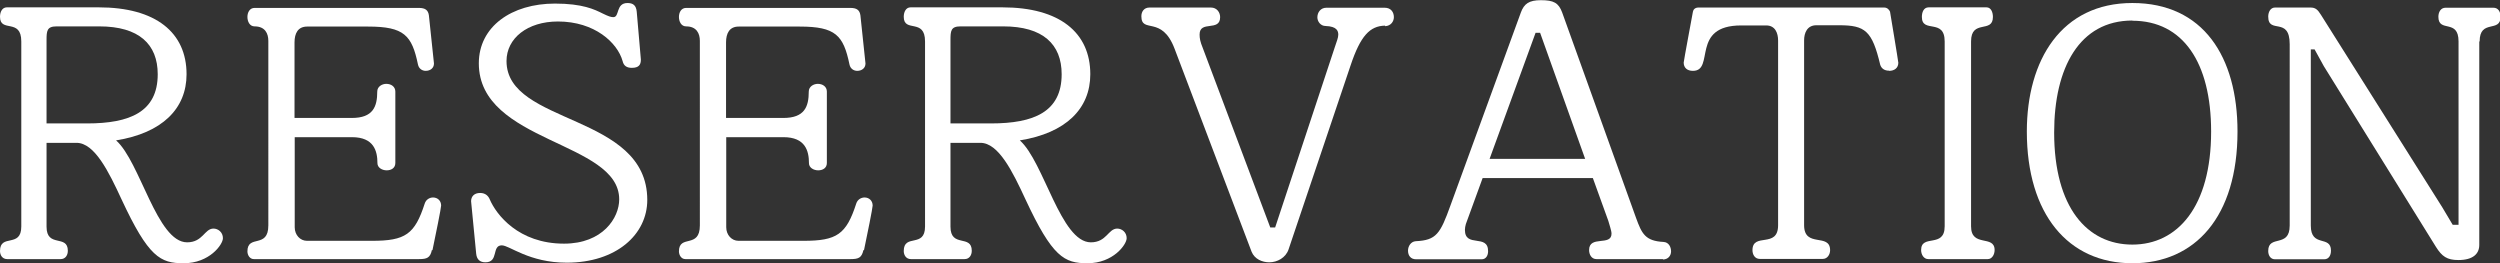
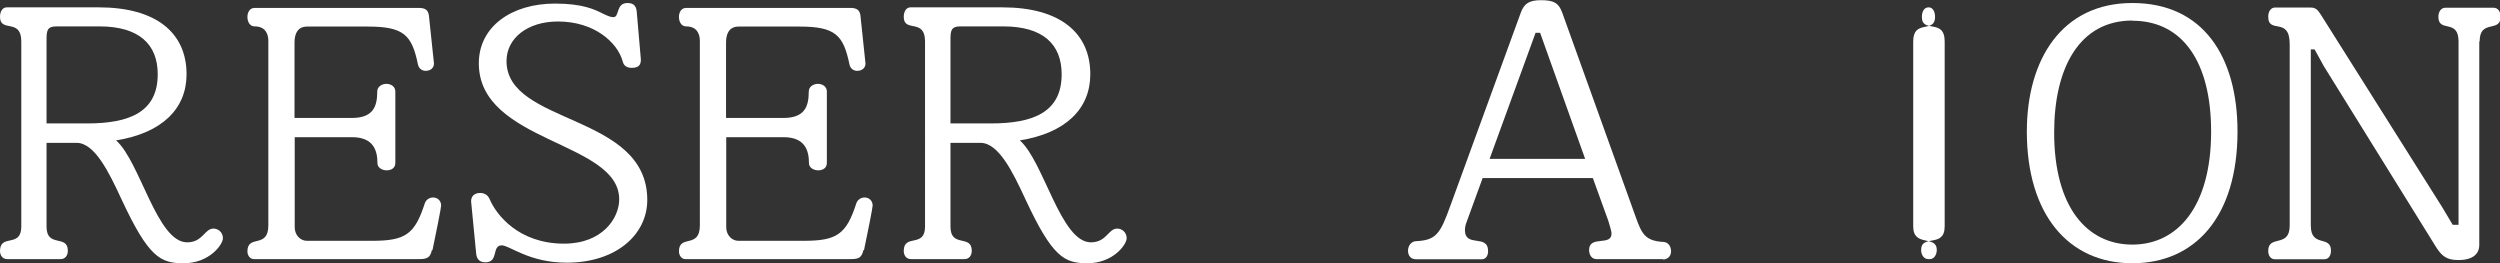
<svg xmlns="http://www.w3.org/2000/svg" id="_レイヤー_2" data-name="レイヤー 2" viewBox="0 0 132.67 13.97">
  <rect x="0" y="0" width="132.67" height="13.97" fill="#333333" stroke="none" />
  <defs>
    <style>
      .cls-1 {
        fill: #fff;
        stroke-width: 0px;
      }
    </style>
  </defs>
  <g id="_レイヤー_1-2" data-name="レイヤー 1">
    <g>
      <path class="cls-1" d="m9.74,13.97c-1.23,0-1.86-.32-3.29-3.39-.68-1.47-1.43-3-2.39-3h-1.59v4.45c0,1.14,1.13.39,1.13,1.28,0,.22-.12.44-.38.44H.38c-.26,0-.38-.22-.38-.43,0-.94,1.13-.14,1.13-1.3V2.2C1.13.94,0,1.76,0,.89c0-.26.12-.5.36-.5h4.88c3.02,0,4.66,1.33,4.66,3.55,0,1.83-1.3,3.12-3.74,3.51,1.28,1.13,2.17,5.41,3.77,5.41.84,0,.92-.73,1.4-.73.24,0,.5.19.5.51,0,.34-.72,1.33-2.08,1.33ZM5.27,1.4h-2.27c-.51,0-.53.24-.53.73v4.42h2.15c2.27,0,3.75-.61,3.75-2.61,0-1.59-.99-2.54-3.1-2.54Z" />
      <path class="cls-1" d="m22.92,13.27c-.09.41-.26.48-.68.48h-8.77c-.22,0-.34-.22-.34-.41,0-.92,1.11-.12,1.11-1.38V2.17c0-.39-.17-.77-.73-.77-.26,0-.38-.26-.38-.5s.12-.48.38-.48h8.72c.34,0,.49.12.53.39l.27,2.56c0,.24-.19.39-.44.39-.17,0-.36-.1-.41-.34-.32-1.54-.73-2.01-2.64-2.01h-3.24c-.49,0-.67.36-.67.84v4.01h3.04c1.13,0,1.35-.6,1.35-1.4,0-.27.26-.41.48-.41.26,0,.48.15.48.41v3.79c0,.27-.22.39-.46.39s-.49-.14-.49-.38c0-.65-.19-1.38-1.35-1.38h-3.04v4.78c0,.41.29.72.65.72h3.45c1.77,0,2.27-.34,2.8-1.98.07-.22.27-.32.44-.32.24,0,.43.17.43.43,0,.12-.29,1.57-.46,2.37Z" />
      <path class="cls-1" d="m30.08,13.94c-2.01,0-3.04-.92-3.45-.92-.55,0-.15.9-.87.9-.29,0-.46-.15-.49-.46,0,0-.27-2.73-.27-2.78,0-.26.17-.44.48-.44.29,0,.44.17.51.34.34.8,1.52,2.35,3.94,2.35,2.06,0,2.93-1.37,2.93-2.35,0-3.1-7.45-2.99-7.45-7.22,0-1.95,1.74-3.17,4.04-3.17,1.47,0,2.1.31,2.54.53.31.15.43.19.56.19.34,0,.12-.75.75-.75.29,0,.46.12.49.46,0,0,.22,2.49.22,2.54,0,.27-.1.44-.48.44-.26,0-.43-.1-.49-.36-.27-.97-1.48-2.1-3.43-2.1-1.62,0-2.73.89-2.73,2.1,0,3.41,7.47,2.76,7.47,7.37,0,1.83-1.64,3.33-4.28,3.33Z" />
      <path class="cls-1" d="m45.82,13.27c-.09.41-.26.48-.68.48h-8.77c-.22,0-.34-.22-.34-.41,0-.92,1.11-.12,1.11-1.38V2.17c0-.39-.17-.77-.73-.77-.26,0-.38-.26-.38-.5s.12-.48.38-.48h8.72c.34,0,.49.12.53.39l.27,2.56c0,.24-.19.39-.44.39-.17,0-.36-.1-.41-.34-.32-1.54-.73-2.01-2.64-2.01h-3.24c-.49,0-.67.36-.67.84v4.01h3.04c1.13,0,1.35-.6,1.35-1.4,0-.27.26-.41.48-.41.26,0,.48.15.48.41v3.79c0,.27-.22.39-.46.39s-.49-.14-.49-.38c0-.65-.19-1.38-1.35-1.38h-3.04v4.78c0,.41.29.72.65.72h3.45c1.77,0,2.27-.34,2.8-1.98.07-.22.27-.32.44-.32.24,0,.43.17.43.43,0,.12-.29,1.57-.46,2.37Z" />
      <path class="cls-1" d="m57.71,13.97c-1.23,0-1.86-.32-3.29-3.39-.68-1.47-1.43-3-2.39-3h-1.59v4.45c0,1.14,1.13.39,1.13,1.28,0,.22-.12.44-.38.44h-2.85c-.26,0-.38-.22-.38-.43,0-.94,1.13-.14,1.13-1.3V2.2c0-1.26-1.13-.44-1.13-1.31,0-.26.12-.5.36-.5h4.88c3.02,0,4.66,1.33,4.66,3.55,0,1.83-1.3,3.12-3.74,3.51,1.28,1.13,2.17,5.41,3.77,5.41.84,0,.92-.73,1.4-.73.24,0,.5.19.5.51,0,.34-.72,1.33-2.08,1.33Zm-4.47-12.57h-2.27c-.51,0-.53.24-.53.73v4.42h2.15c2.27,0,3.75-.61,3.75-2.61,0-1.59-.99-2.54-3.1-2.54Z" />
-       <path class="cls-1" d="m73.5,1.36c-.8.02-1.3.53-1.83,2.12l-3.29,9.76c-.15.44-.6.68-1.02.68-.38,0-.78-.17-.94-.56l-4.09-10.78c-.68-1.79-1.76-.77-1.76-1.72,0-.24.14-.46.43-.46h3.26c.32,0,.49.26.49.51,0,.79-1.09.15-1.09.92,0,.2.03.38.17.72l3.58,9.52h.26l3.16-9.55c.1-.31.19-.51.19-.68,0-.19-.07-.44-.67-.46-.27,0-.44-.24-.44-.46,0-.26.17-.51.48-.51h3.09c.34,0,.49.24.49.5,0,.22-.15.46-.46.48Z" />
      <path class="cls-1" d="m88.25,13.75h-3.53c-.26,0-.39-.24-.39-.48,0-.8,1.19-.19,1.19-.87,0-.17-.12-.48-.17-.68l-.82-2.27h-5.85l-.89,2.44c-.03.1-.05.22-.05.31,0,.97,1.23.19,1.23,1.13,0,.24-.12.43-.34.43h-3.48c-.29,0-.43-.2-.43-.46,0-.22.14-.48.41-.5,1.09-.05,1.3-.39,1.84-1.89l3.74-10.25c.17-.46.43-.65,1.06-.65.68,0,.94.14,1.13.65l3.92,10.9c.31.85.49,1.23,1.47,1.28.27.02.39.27.39.5,0,.24-.17.43-.43.43Zm-6.52-12.01h-.24l-2.44,6.69h5.07l-2.39-6.69Z" />
-       <path class="cls-1" d="m100.24,3.75c-.22,0-.39-.1-.46-.31-.43-1.81-.8-2.1-2.18-2.1h-1.21c-.49,0-.65.41-.65.8v9.81c0,1.23,1.38.39,1.38,1.33,0,.22-.14.46-.39.46h-3.34c-.27,0-.39-.24-.39-.46,0-.97,1.36-.07,1.36-1.33V2.15c0-.39-.15-.8-.63-.8h-1.33c-2.7,0-1.38,2.41-2.56,2.41-.31,0-.49-.17-.49-.44,0-.07.49-2.7.49-2.7.02-.12.12-.22.29-.22h9.86c.15,0,.26.1.31.22,0,0,.44,2.64.44,2.71,0,.27-.2.43-.49.43Z" />
-       <path class="cls-1" d="m105.49,13.75h-3.16c-.24,0-.38-.24-.38-.48,0-.87,1.25-.08,1.25-1.26V2.2c0-1.25-1.21-.41-1.21-1.3,0-.26.1-.51.36-.51h3.07c.24,0,.34.26.34.51,0,.89-1.16.1-1.16,1.3v9.81c0,1.14,1.25.43,1.25,1.26,0,.24-.14.48-.36.48Z" />
+       <path class="cls-1" d="m105.49,13.75h-3.16c-.24,0-.38-.24-.38-.48,0-.87,1.25-.08,1.25-1.26V2.2c0-1.25-1.21-.41-1.21-1.3,0-.26.1-.51.36-.51c.24,0,.34.26.34.51,0,.89-1.16.1-1.16,1.3v9.81c0,1.14,1.25.43,1.25,1.26,0,.24-.14.48-.36.48Z" />
      <path class="cls-1" d="m113.16,13.97c-3.41,0-5.6-2.61-5.6-6.99,0-3.8,1.84-6.82,5.6-6.82s5.58,2.85,5.58,6.82c0,4.52-2.25,6.99-5.58,6.99Zm0-12.88c-2.81,0-4.15,2.51-4.15,5.94,0,3.99,1.76,5.95,4.15,5.95s4.18-2,4.18-6c0-3.67-1.5-5.88-4.18-5.88Z" />
      <path class="cls-1" d="m131.57,2.2v10.8c0,.46-.32.8-1.11.8-.6,0-.87-.19-1.19-.7l-5.95-9.59-.49-.89h-.2v9.35c0,1.19,1.07.49,1.07,1.33,0,.26-.12.46-.36.46h-2.61c-.24,0-.36-.21-.36-.44,0-.89,1.14-.14,1.14-1.35V2.35c0-1.5-1.14-.51-1.14-1.47,0-.24.12-.48.36-.48h1.88c.26,0,.38.1.56.39l6.43,10.2.56.94h.31V2.2c0-1.23-1.07-.44-1.07-1.31,0-.24.12-.48.38-.48h2.54c.26,0,.38.22.38.48,0,.87-1.11.1-1.11,1.31Z" />
    </g>
  </g>
</svg>